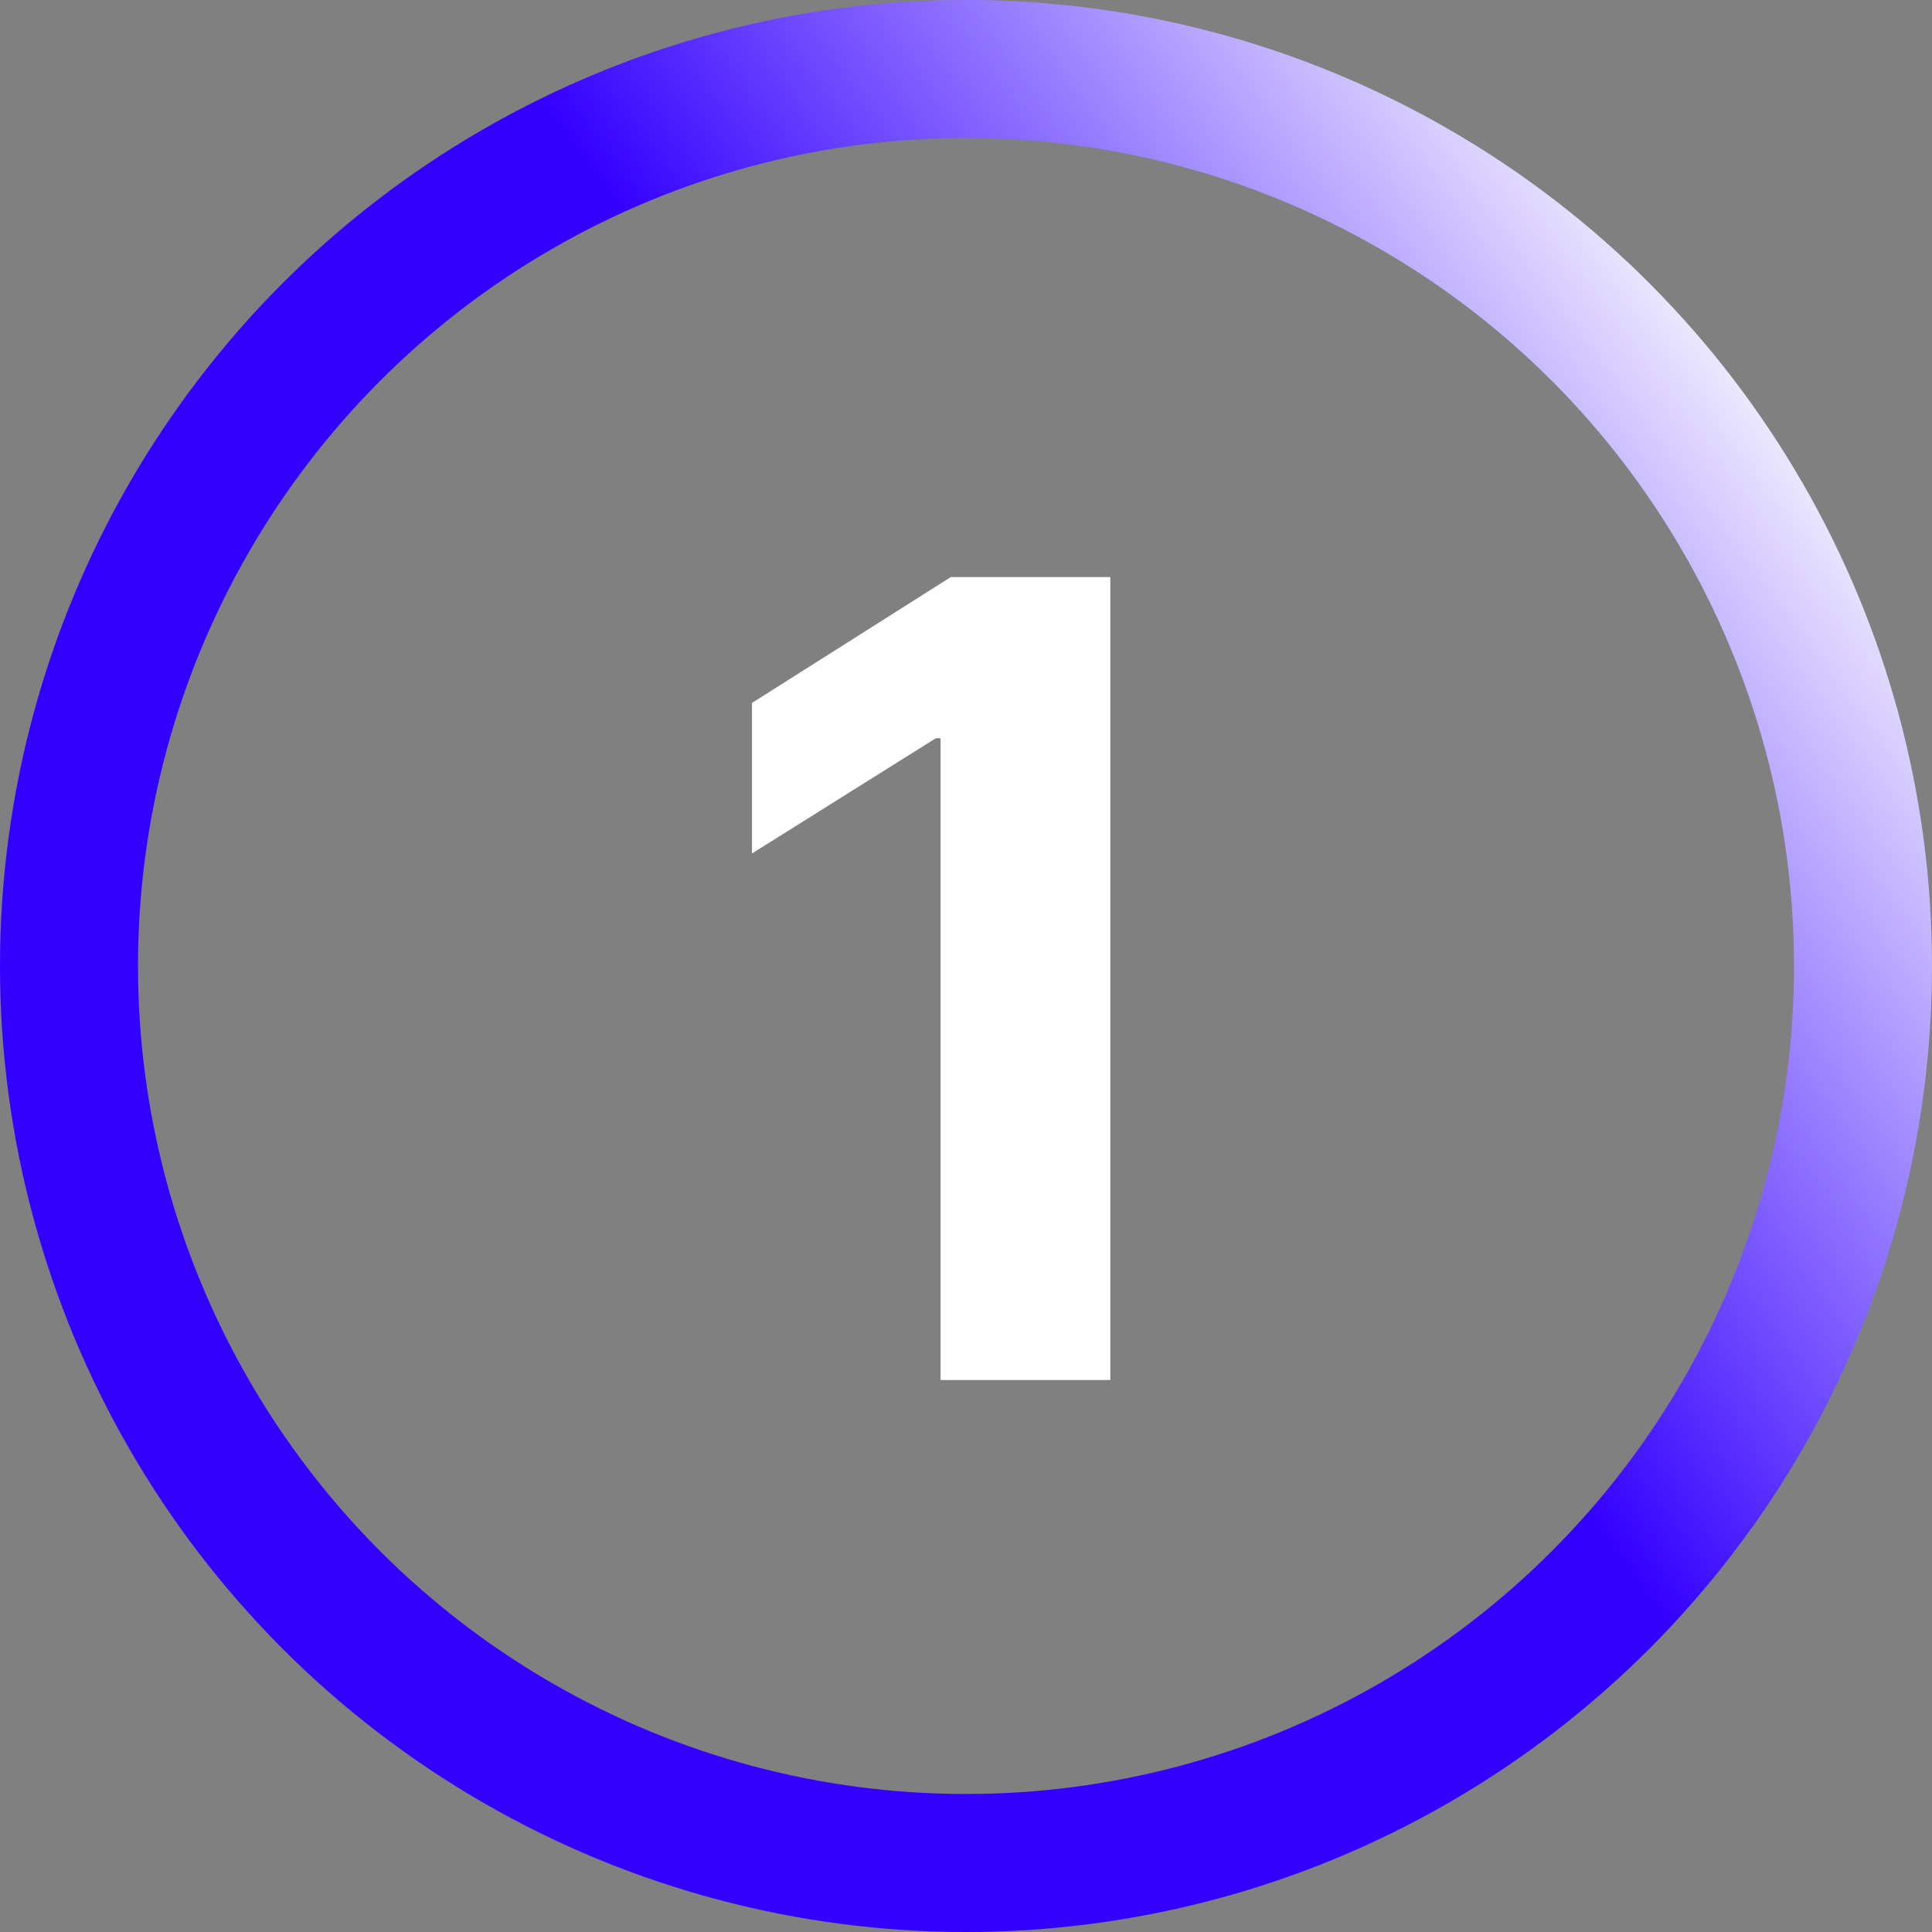
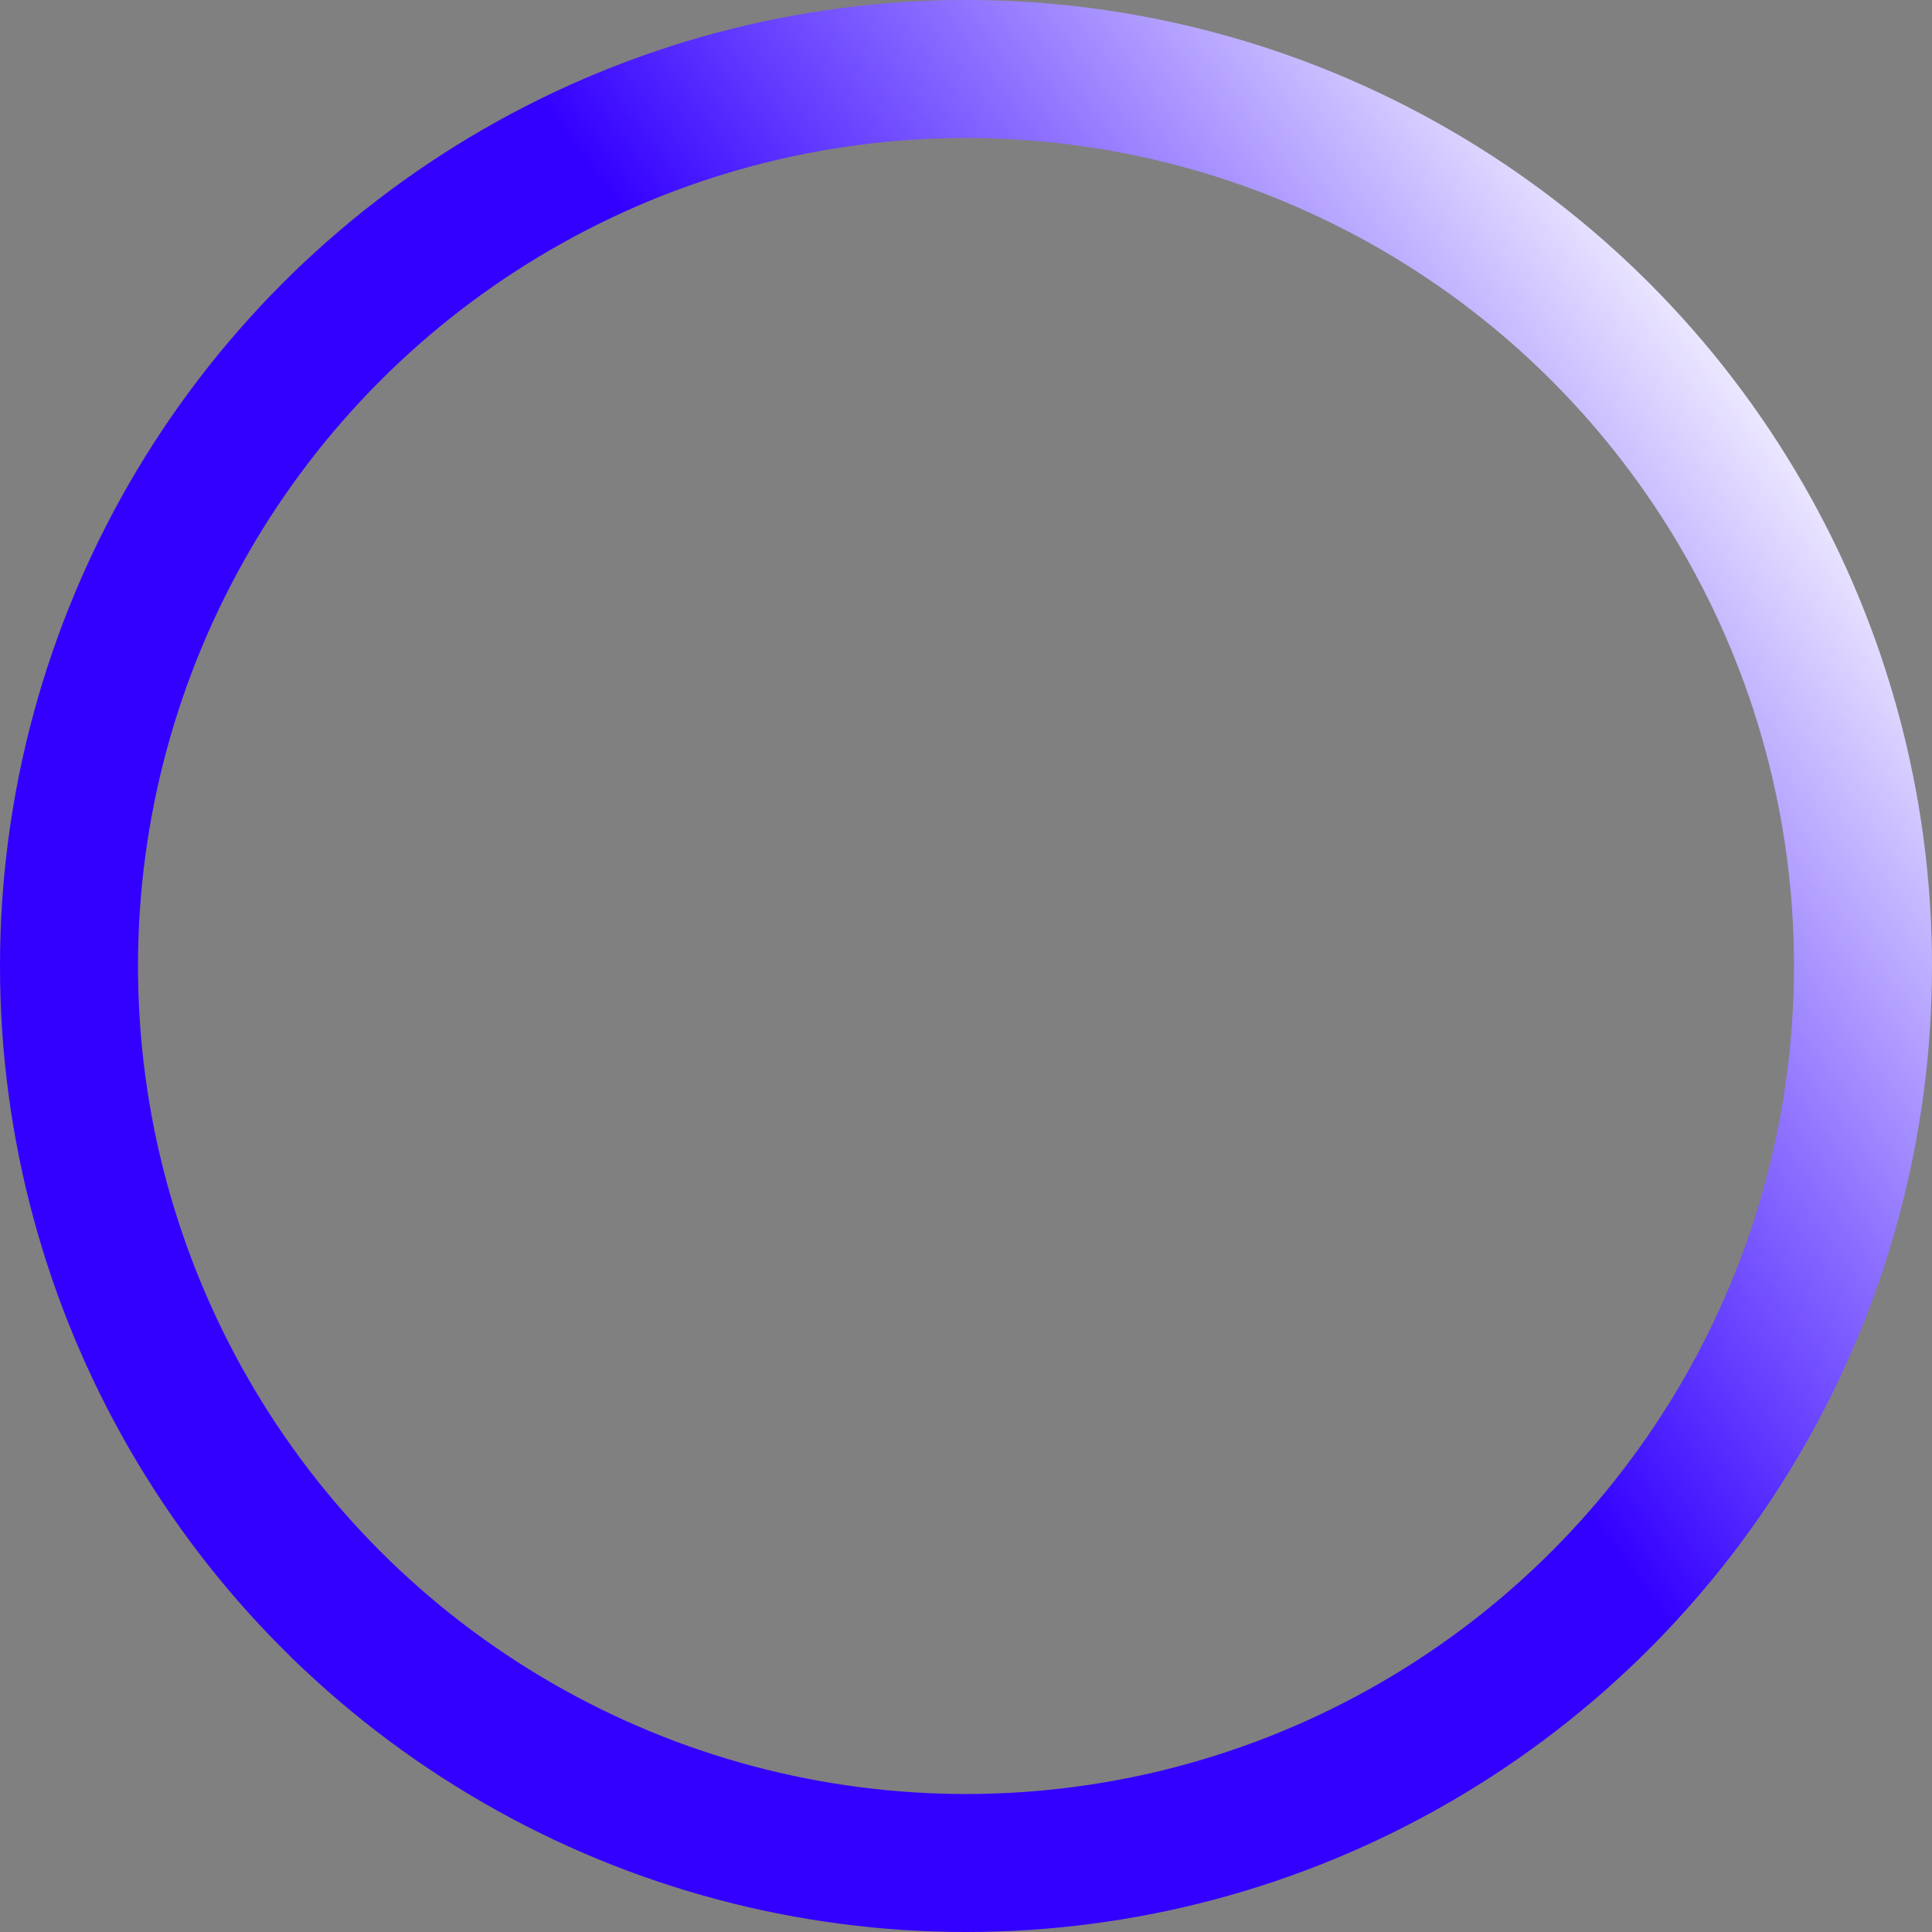
<svg xmlns="http://www.w3.org/2000/svg" width="70" height="70" viewBox="0 0 70 70" fill="none">
  <rect x="0" y="0" width="70" height="70" fill="#808080" stroke="none" />
  <circle cx="35" cy="35" r="32.5" stroke="url(#paint0_linear_99_100)" stroke-width="5" />
-   <path d="M40.229 20.909V50H34.078V26.747H33.908L27.246 30.923V25.469L34.448 20.909H40.229Z" fill="white" />
  <defs>
    <linearGradient id="paint0_linear_99_100" x1="82.25" y1="35" x2="35" y2="70" gradientUnits="userSpaceOnUse">
      <stop stop-color="white" />
      <stop offset="0.54" stop-color="#3300FF" />
    </linearGradient>
  </defs>
</svg>